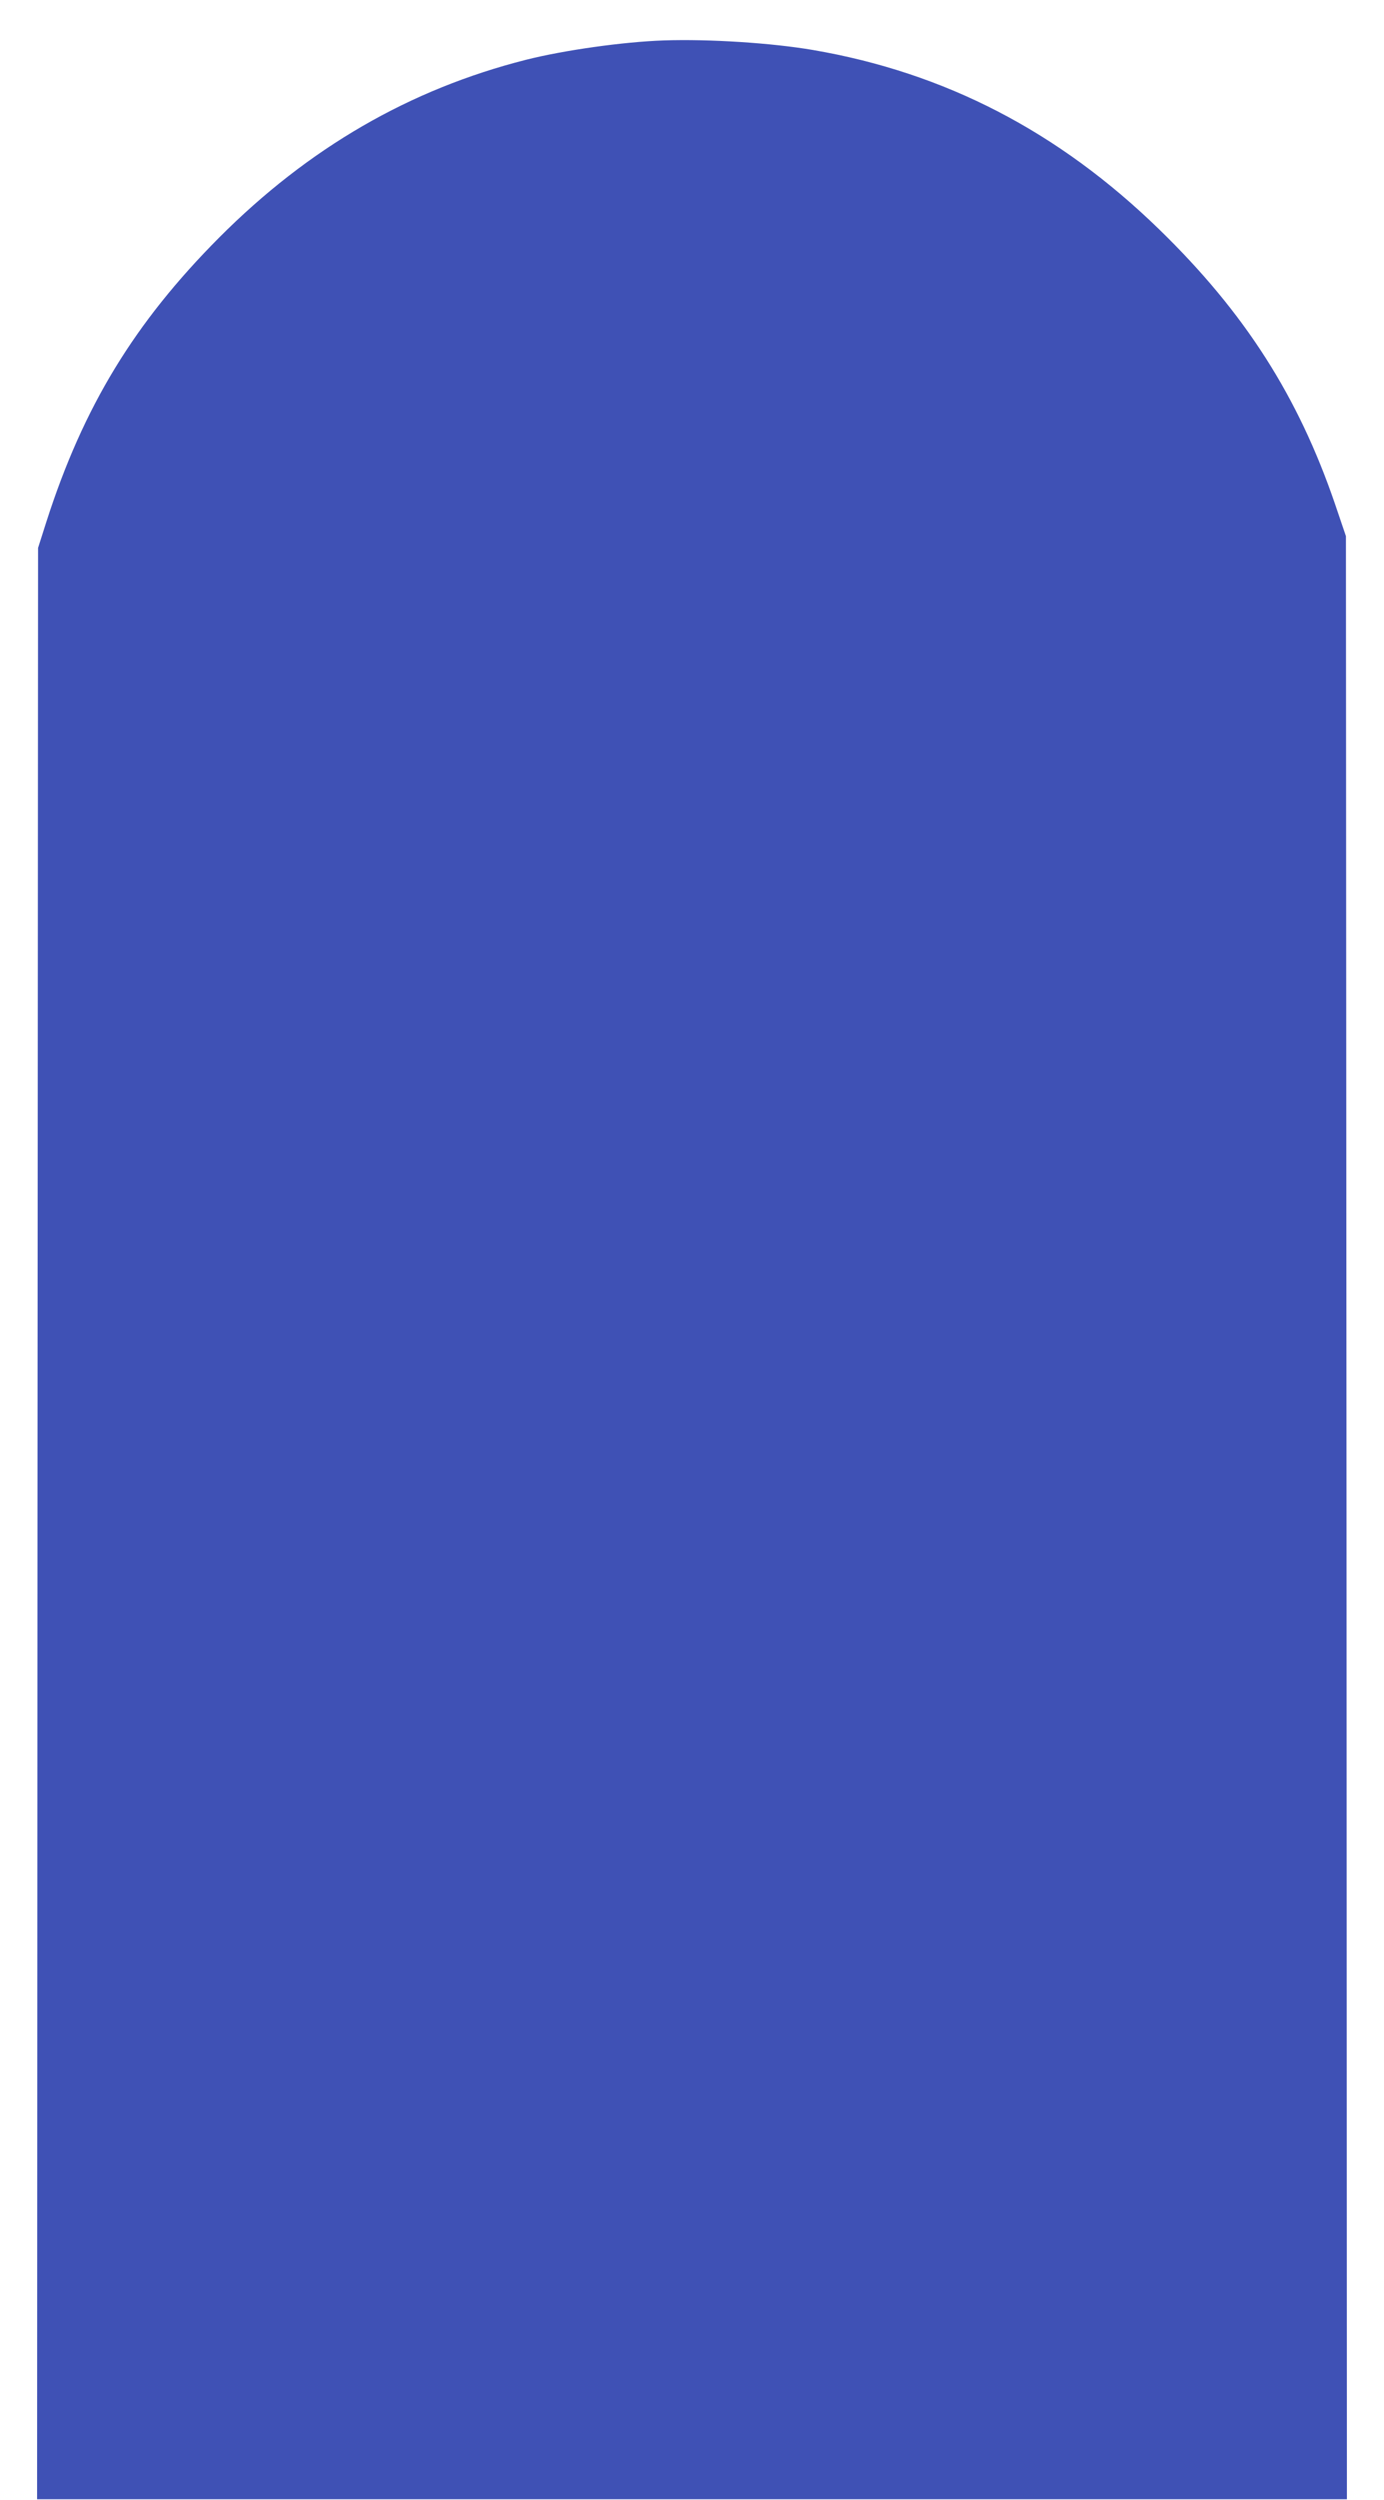
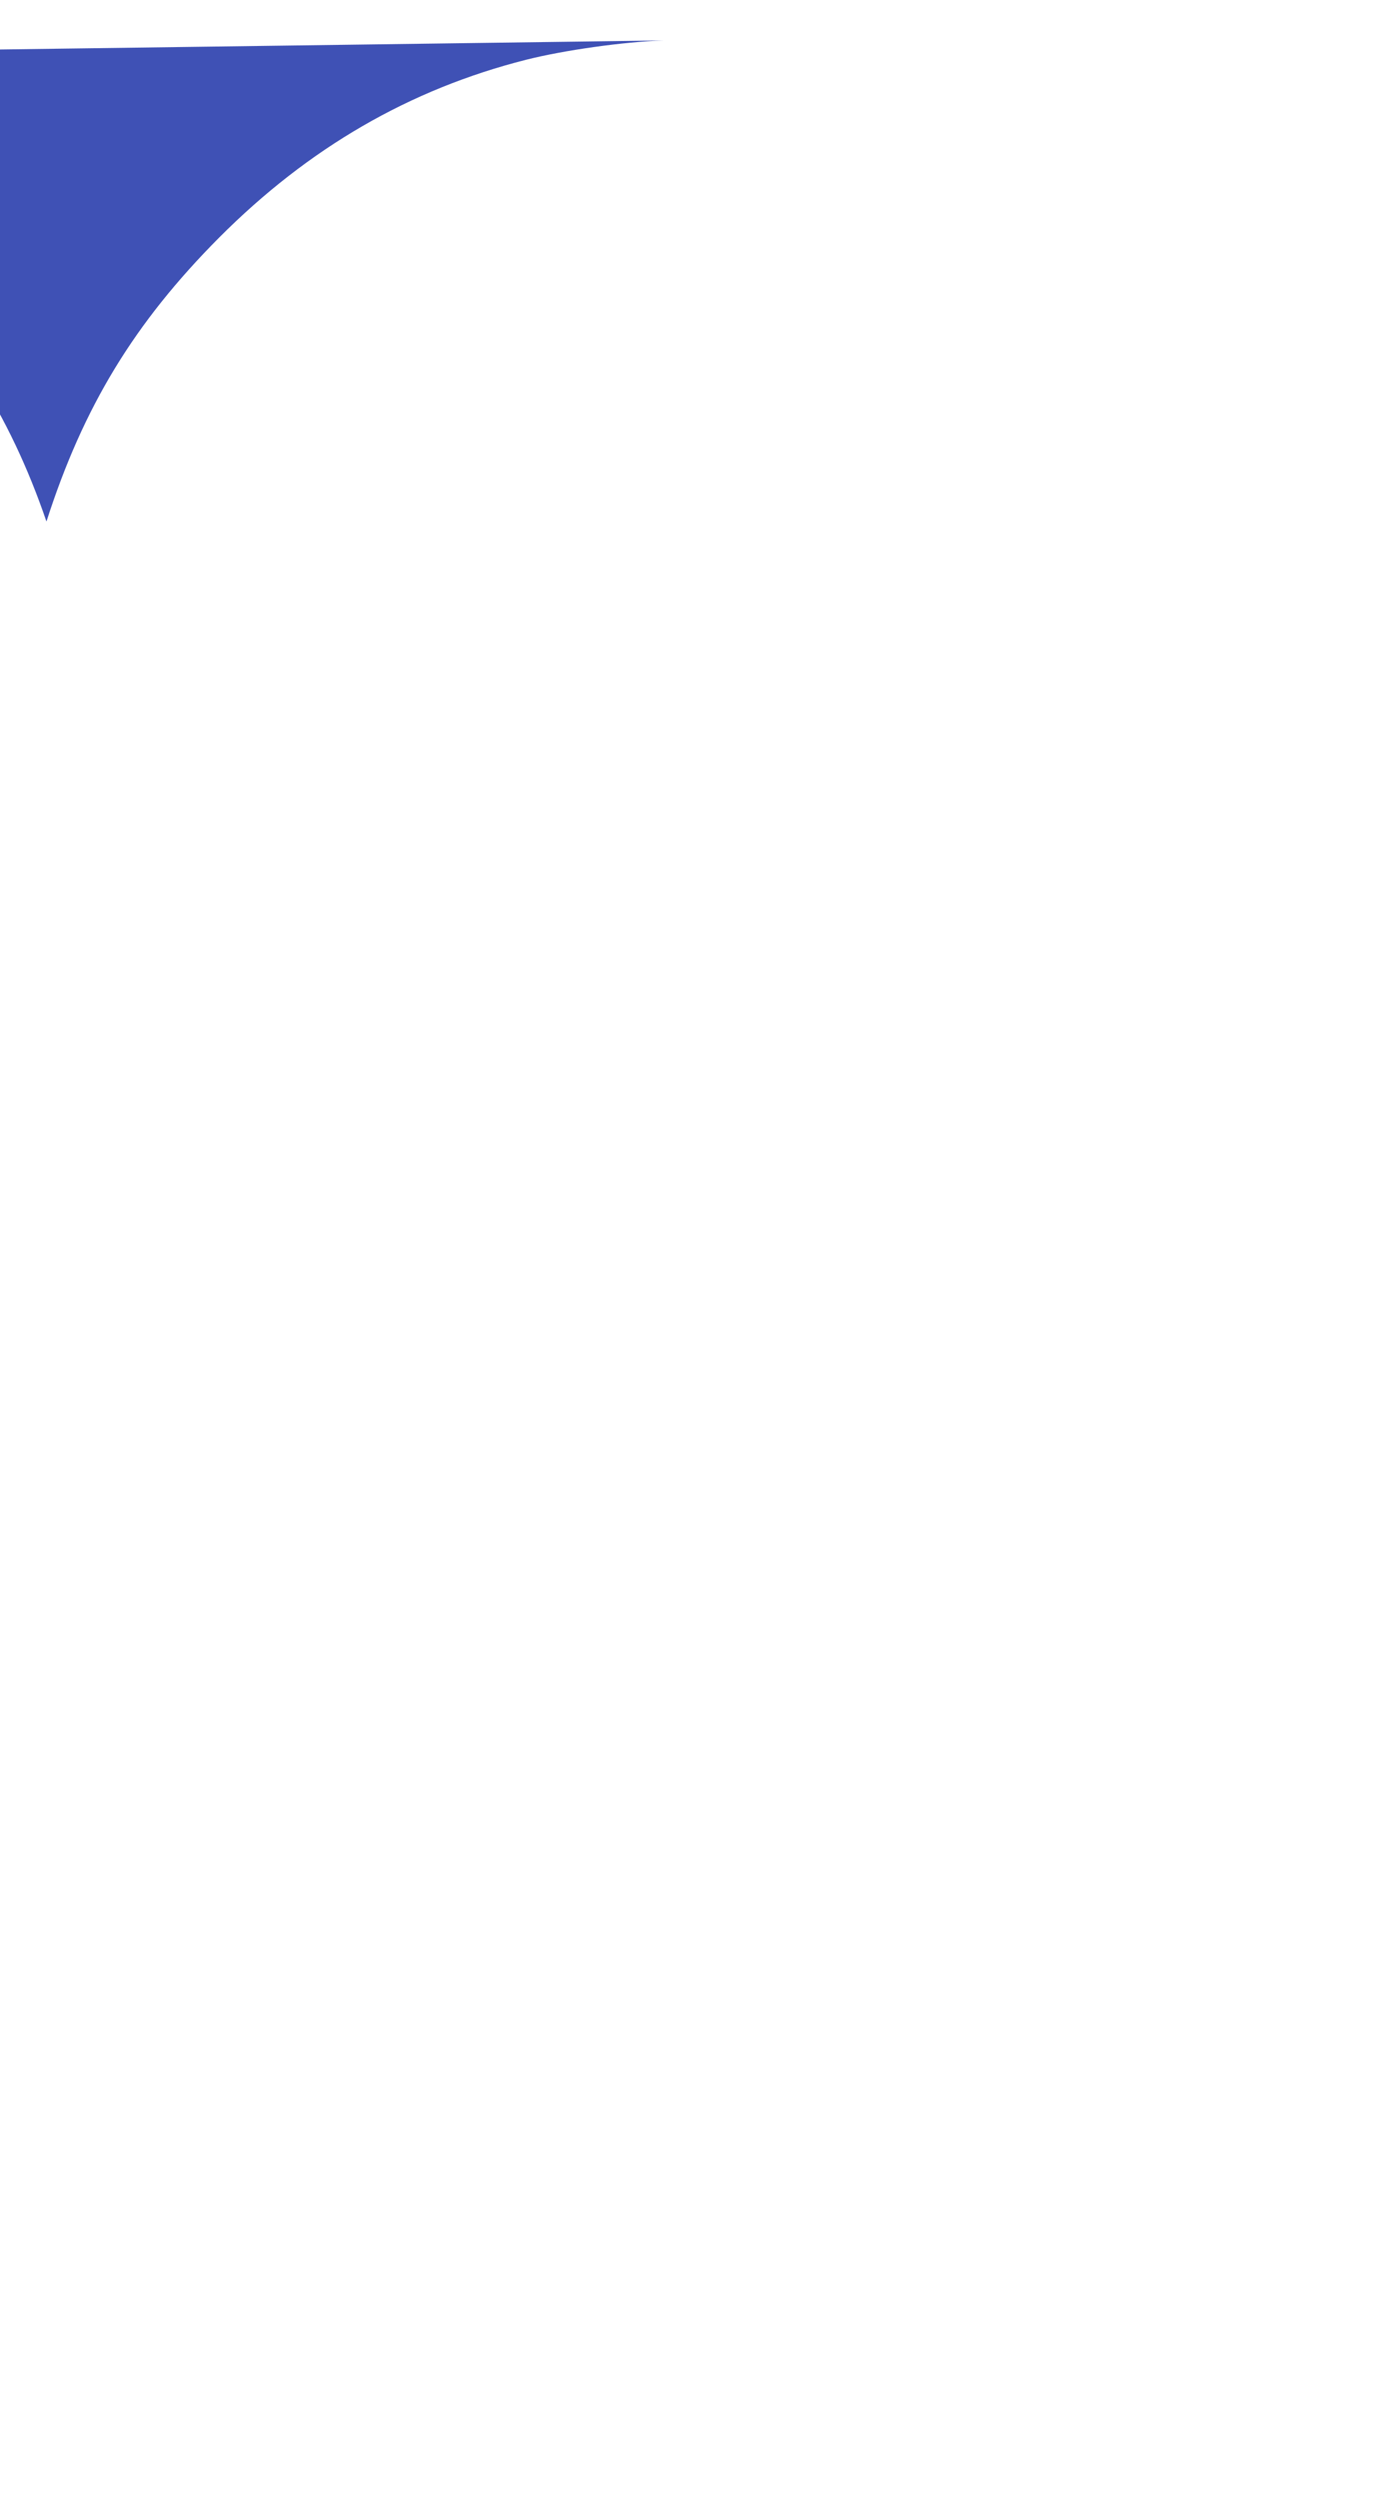
<svg xmlns="http://www.w3.org/2000/svg" version="1.0" width="709pt" height="1280pt" viewBox="0 0 709 1280" preserveAspectRatio="xMidYMid meet">
  <g transform="translate(0,1280) scale(0.1,-0.1)" fill="#3f51b5" stroke="none">
-     <path d="M3400 12593 c-206 -7 -511 -50 -705 -99 -596 -151 -1114 -451 -1572 -910 -435 -437 -696 -866 -885 -1454 l-43 -135 -3 -4995 -2 -4995 3355 0 3355 0 -2 5025 -3 5025 -56 165 c-189 552 -463 980 -900 1405 -516 502 -1098 803 -1774 919 -210 36 -532 57 -765 49z" />
+     <path d="M3400 12593 c-206 -7 -511 -50 -705 -99 -596 -151 -1114 -451 -1572 -910 -435 -437 -696 -866 -885 -1454 c-189 552 -463 980 -900 1405 -516 502 -1098 803 -1774 919 -210 36 -532 57 -765 49z" />
  </g>
</svg>